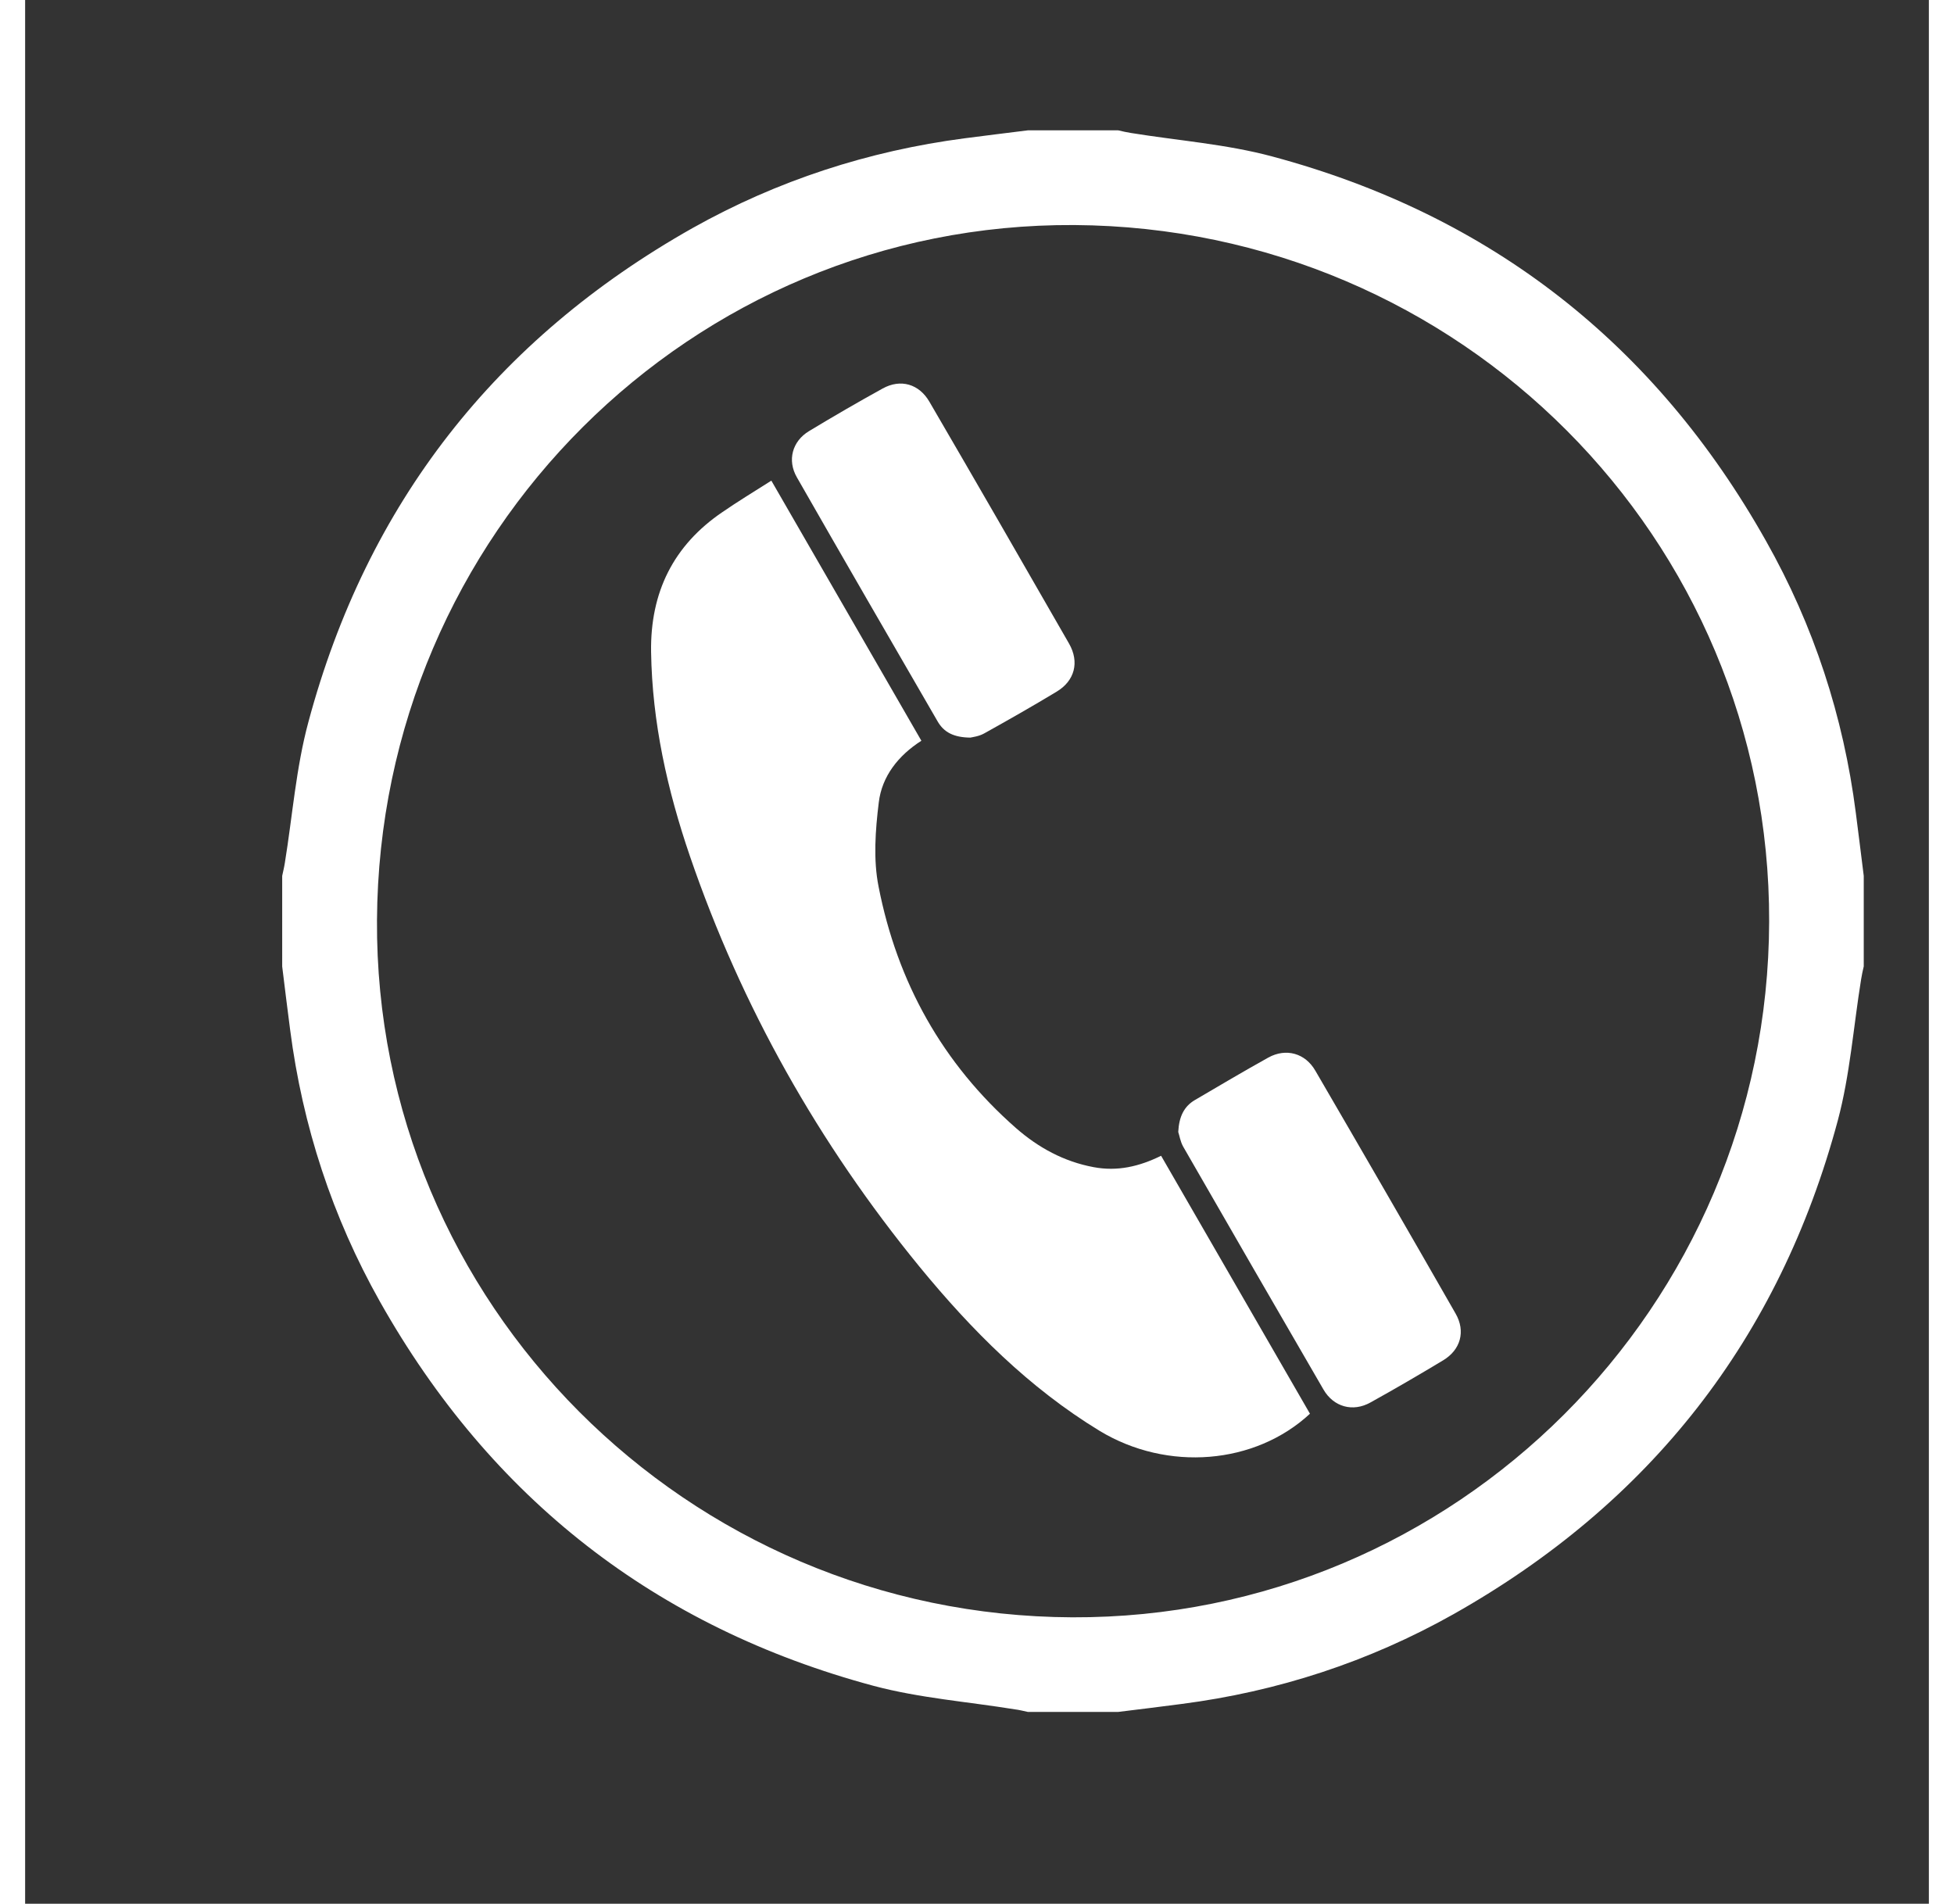
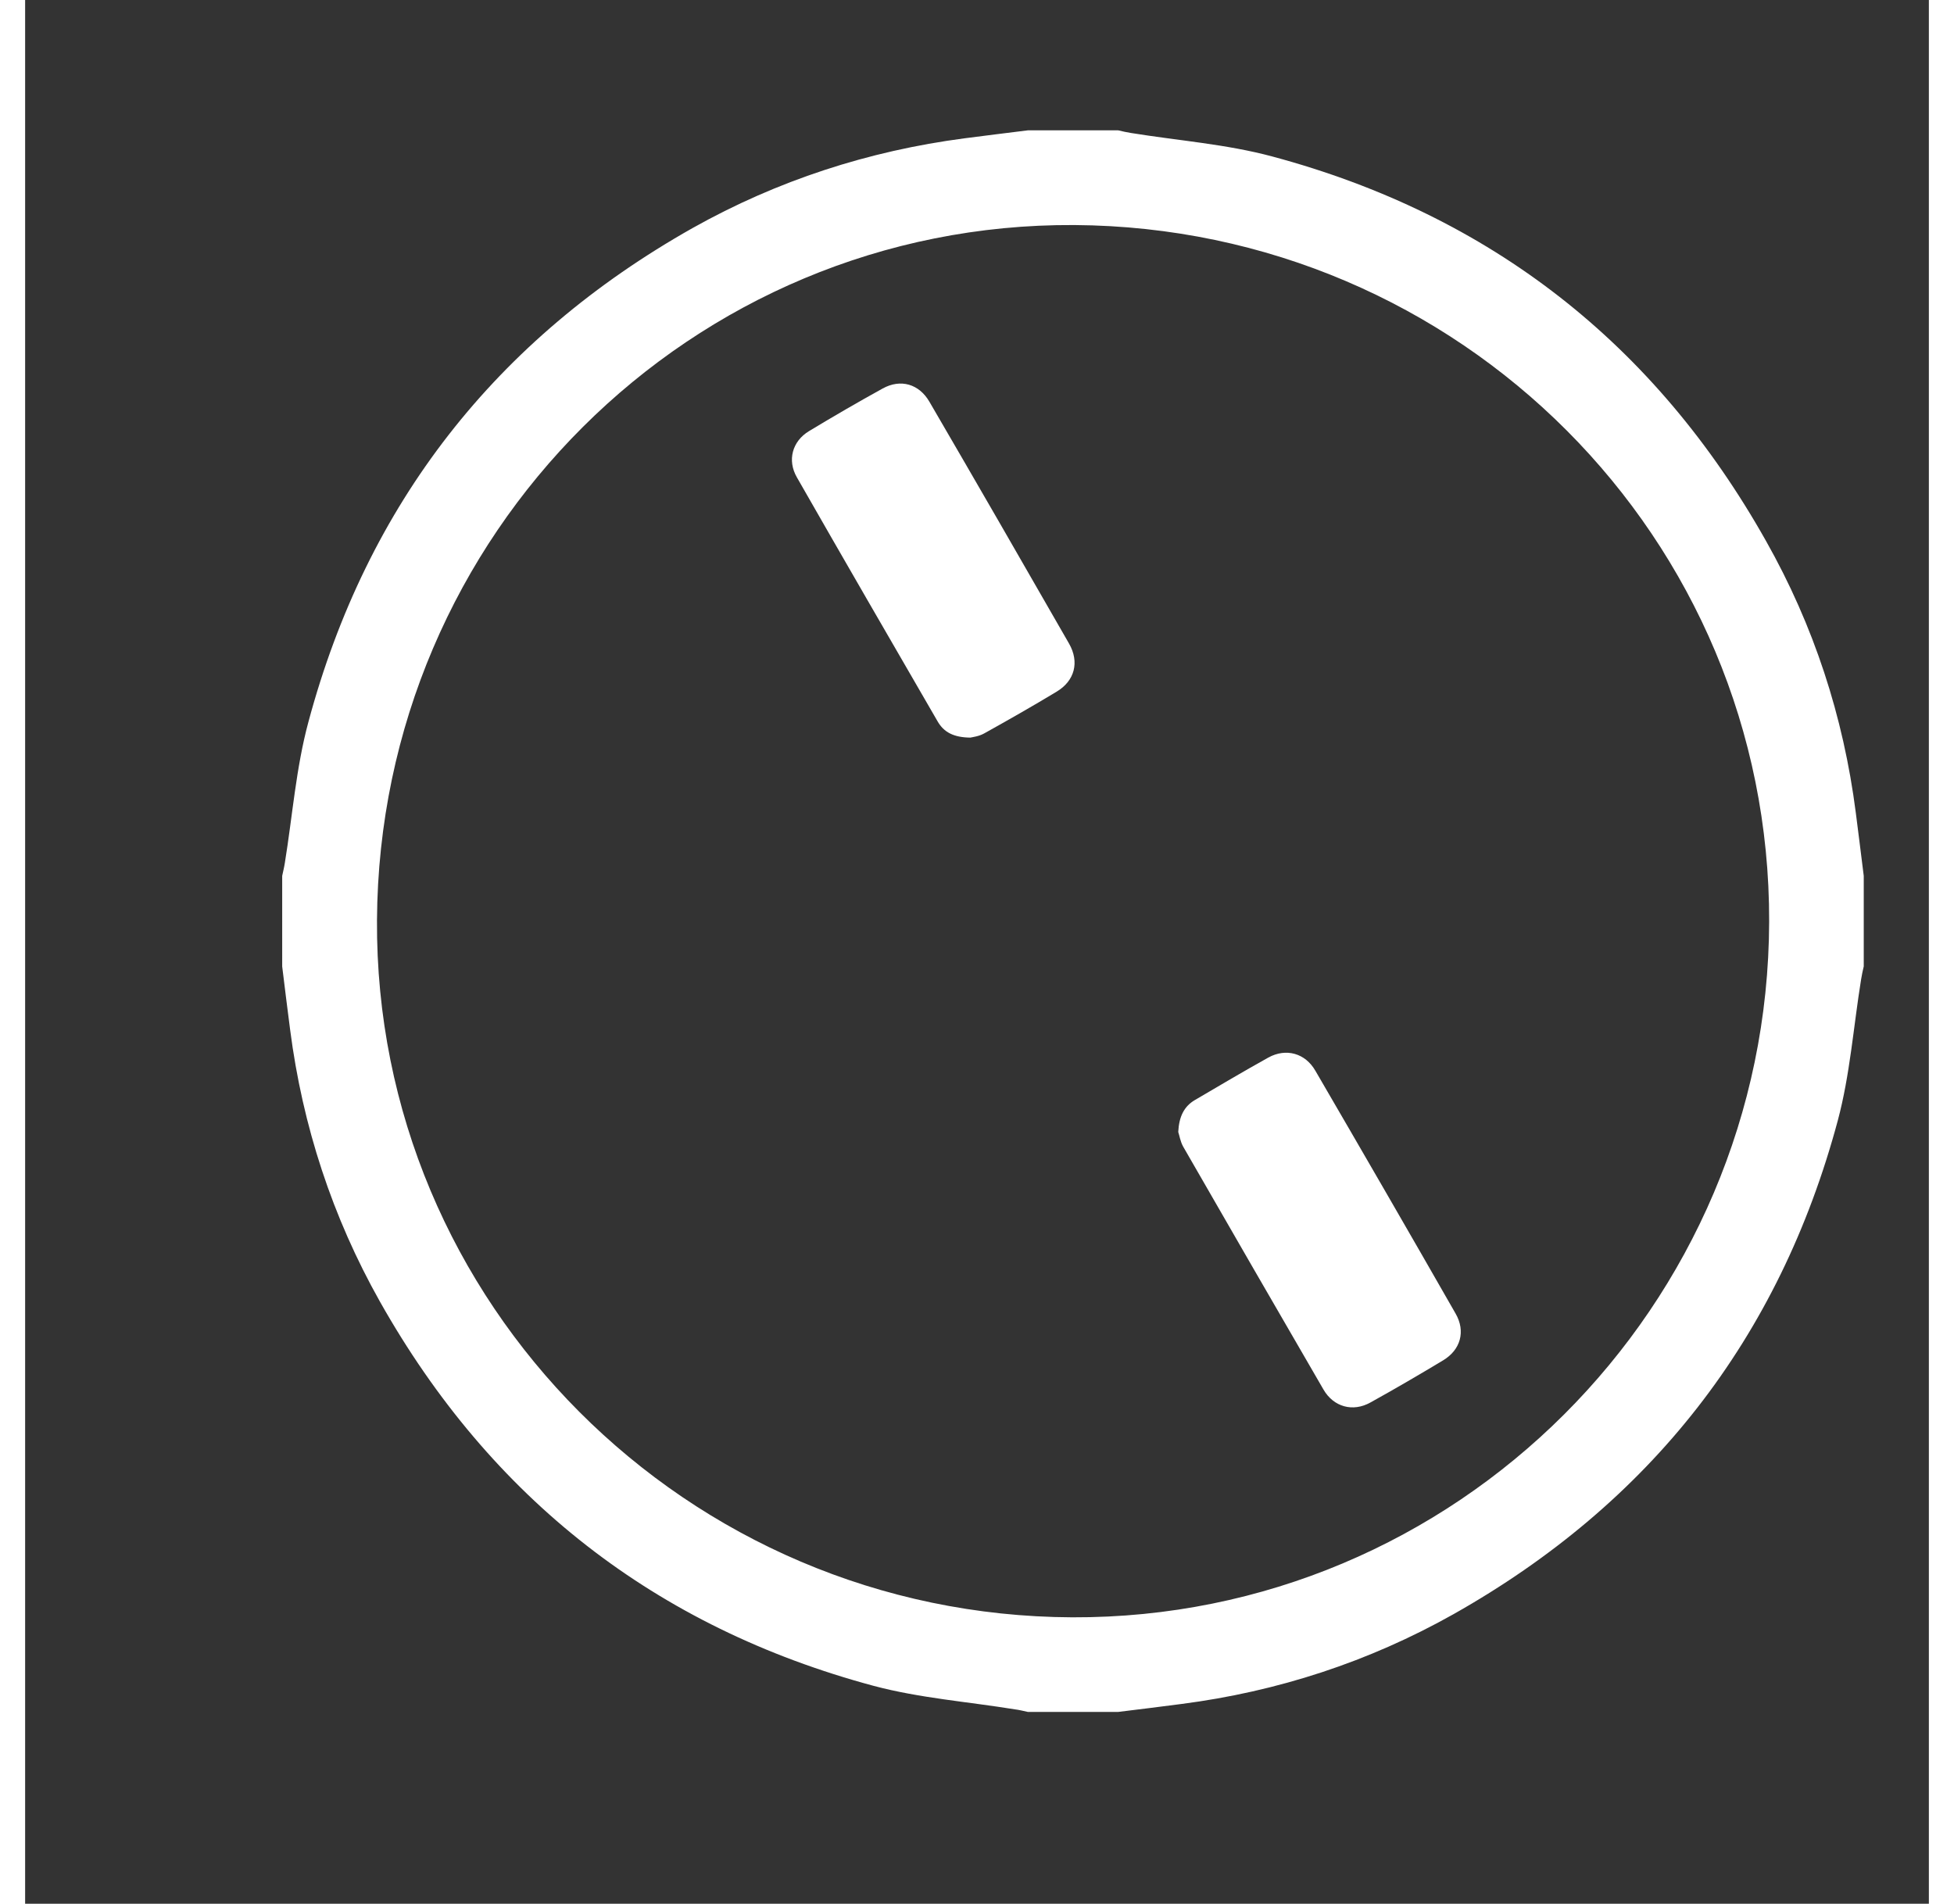
<svg xmlns="http://www.w3.org/2000/svg" version="1.1" id="Layer_1" x="0px" y="0px" width="19.44px" height="18.94px" viewBox="0 -.25 19.44 19.44" enable-background="new 0 0 19.44 18.94" xml:space="preserve">
  <rect x="0" y="-.25" width="19.44" height="19.44" fill="#333333" stroke="none" />
  <path fill="#FFFFFF" d="M10.239,1.081h0.923c0.045,0.011,0.088,0.02,0.131,0.027c0.482,0.078,0.975,0.114,1.443,0.24  c2.228,0.598,3.909,1.914,5.041,3.926c0.487,0.862,0.791,1.792,0.917,2.776c0.028,0.214,0.054,0.431,0.081,0.644v0.924  c-0.01,0.044-0.02,0.087-0.027,0.133c-0.078,0.482-0.113,0.974-0.238,1.441c-0.598,2.228-1.916,3.909-3.926,5.042  c-0.863,0.485-1.793,0.789-2.777,0.916c-0.215,0.028-0.43,0.055-0.645,0.081h-0.923c-0.044-0.009-0.087-0.021-0.131-0.026  c-0.481-0.078-0.974-0.115-1.443-0.24c-2.227-0.598-3.909-1.915-5.041-3.922c-0.487-0.865-0.791-1.795-0.918-2.778  c-0.029-0.217-0.054-0.43-0.081-0.646V8.694c0.009-0.043,0.02-0.087,0.027-0.132C2.73,8.083,2.766,7.59,2.893,7.121  c0.598-2.228,1.915-3.91,3.924-5.043C7.68,1.594,8.61,1.291,9.595,1.162C9.809,1.134,10.023,1.108,10.239,1.081 M17.809,9.161  c0.01-3.914-3.156-7.087-7.094-7.113C6.804,2.025,3.616,5.202,3.593,9.146c-0.023,3.909,3.162,7.103,7.1,7.119  C14.607,16.28,17.799,13.094,17.809,9.161" />
-   <path fill="#FFFFFF" d="M7.62,4.658C8.135,5.55,8.641,6.427,9.152,7.314c-0.236,0.151-0.403,0.363-0.435,0.63  C8.682,8.229,8.66,8.529,8.715,8.804c0.191,0.976,0.653,1.807,1.404,2.466c0.228,0.199,0.487,0.341,0.791,0.398  c0.244,0.046,0.466-0.006,0.69-0.116c0.509,0.882,1.015,1.758,1.52,2.634c-0.56,0.52-1.456,0.594-2.148,0.175  c-0.722-0.44-1.308-1.029-1.839-1.676c-1.03-1.26-1.818-2.655-2.345-4.194c-0.23-0.673-0.385-1.364-0.396-2.084  c-0.009-0.608,0.227-1.088,0.73-1.429C7.279,4.87,7.442,4.771,7.62,4.658" />
  <path fill="#FFFFFF" d="M11.775,11.309c0.008-0.157,0.059-0.26,0.168-0.325c0.25-0.147,0.499-0.294,0.752-0.435  c0.18-0.099,0.377-0.046,0.481,0.136c0.479,0.823,0.957,1.649,1.431,2.478c0.105,0.182,0.051,0.372-0.129,0.479  c-0.244,0.147-0.491,0.291-0.74,0.429c-0.18,0.101-0.377,0.046-0.48-0.132c-0.48-0.826-0.957-1.654-1.433-2.481  C11.796,11.406,11.786,11.34,11.775,11.309" />
  <path fill="#FFFFFF" d="M9.652,7.282C9.481,7.28,9.381,7.227,9.317,7.115C8.837,6.286,8.356,5.456,7.88,4.623  C7.781,4.45,7.833,4.256,8.005,4.152c0.247-0.149,0.498-0.295,0.752-0.435c0.183-0.101,0.372-0.047,0.478,0.137  c0.477,0.819,0.952,1.643,1.425,2.468c0.108,0.189,0.058,0.38-0.127,0.491C10.288,6.961,10.04,7.102,9.792,7.24  C9.738,7.27,9.673,7.277,9.652,7.282" />
</svg>